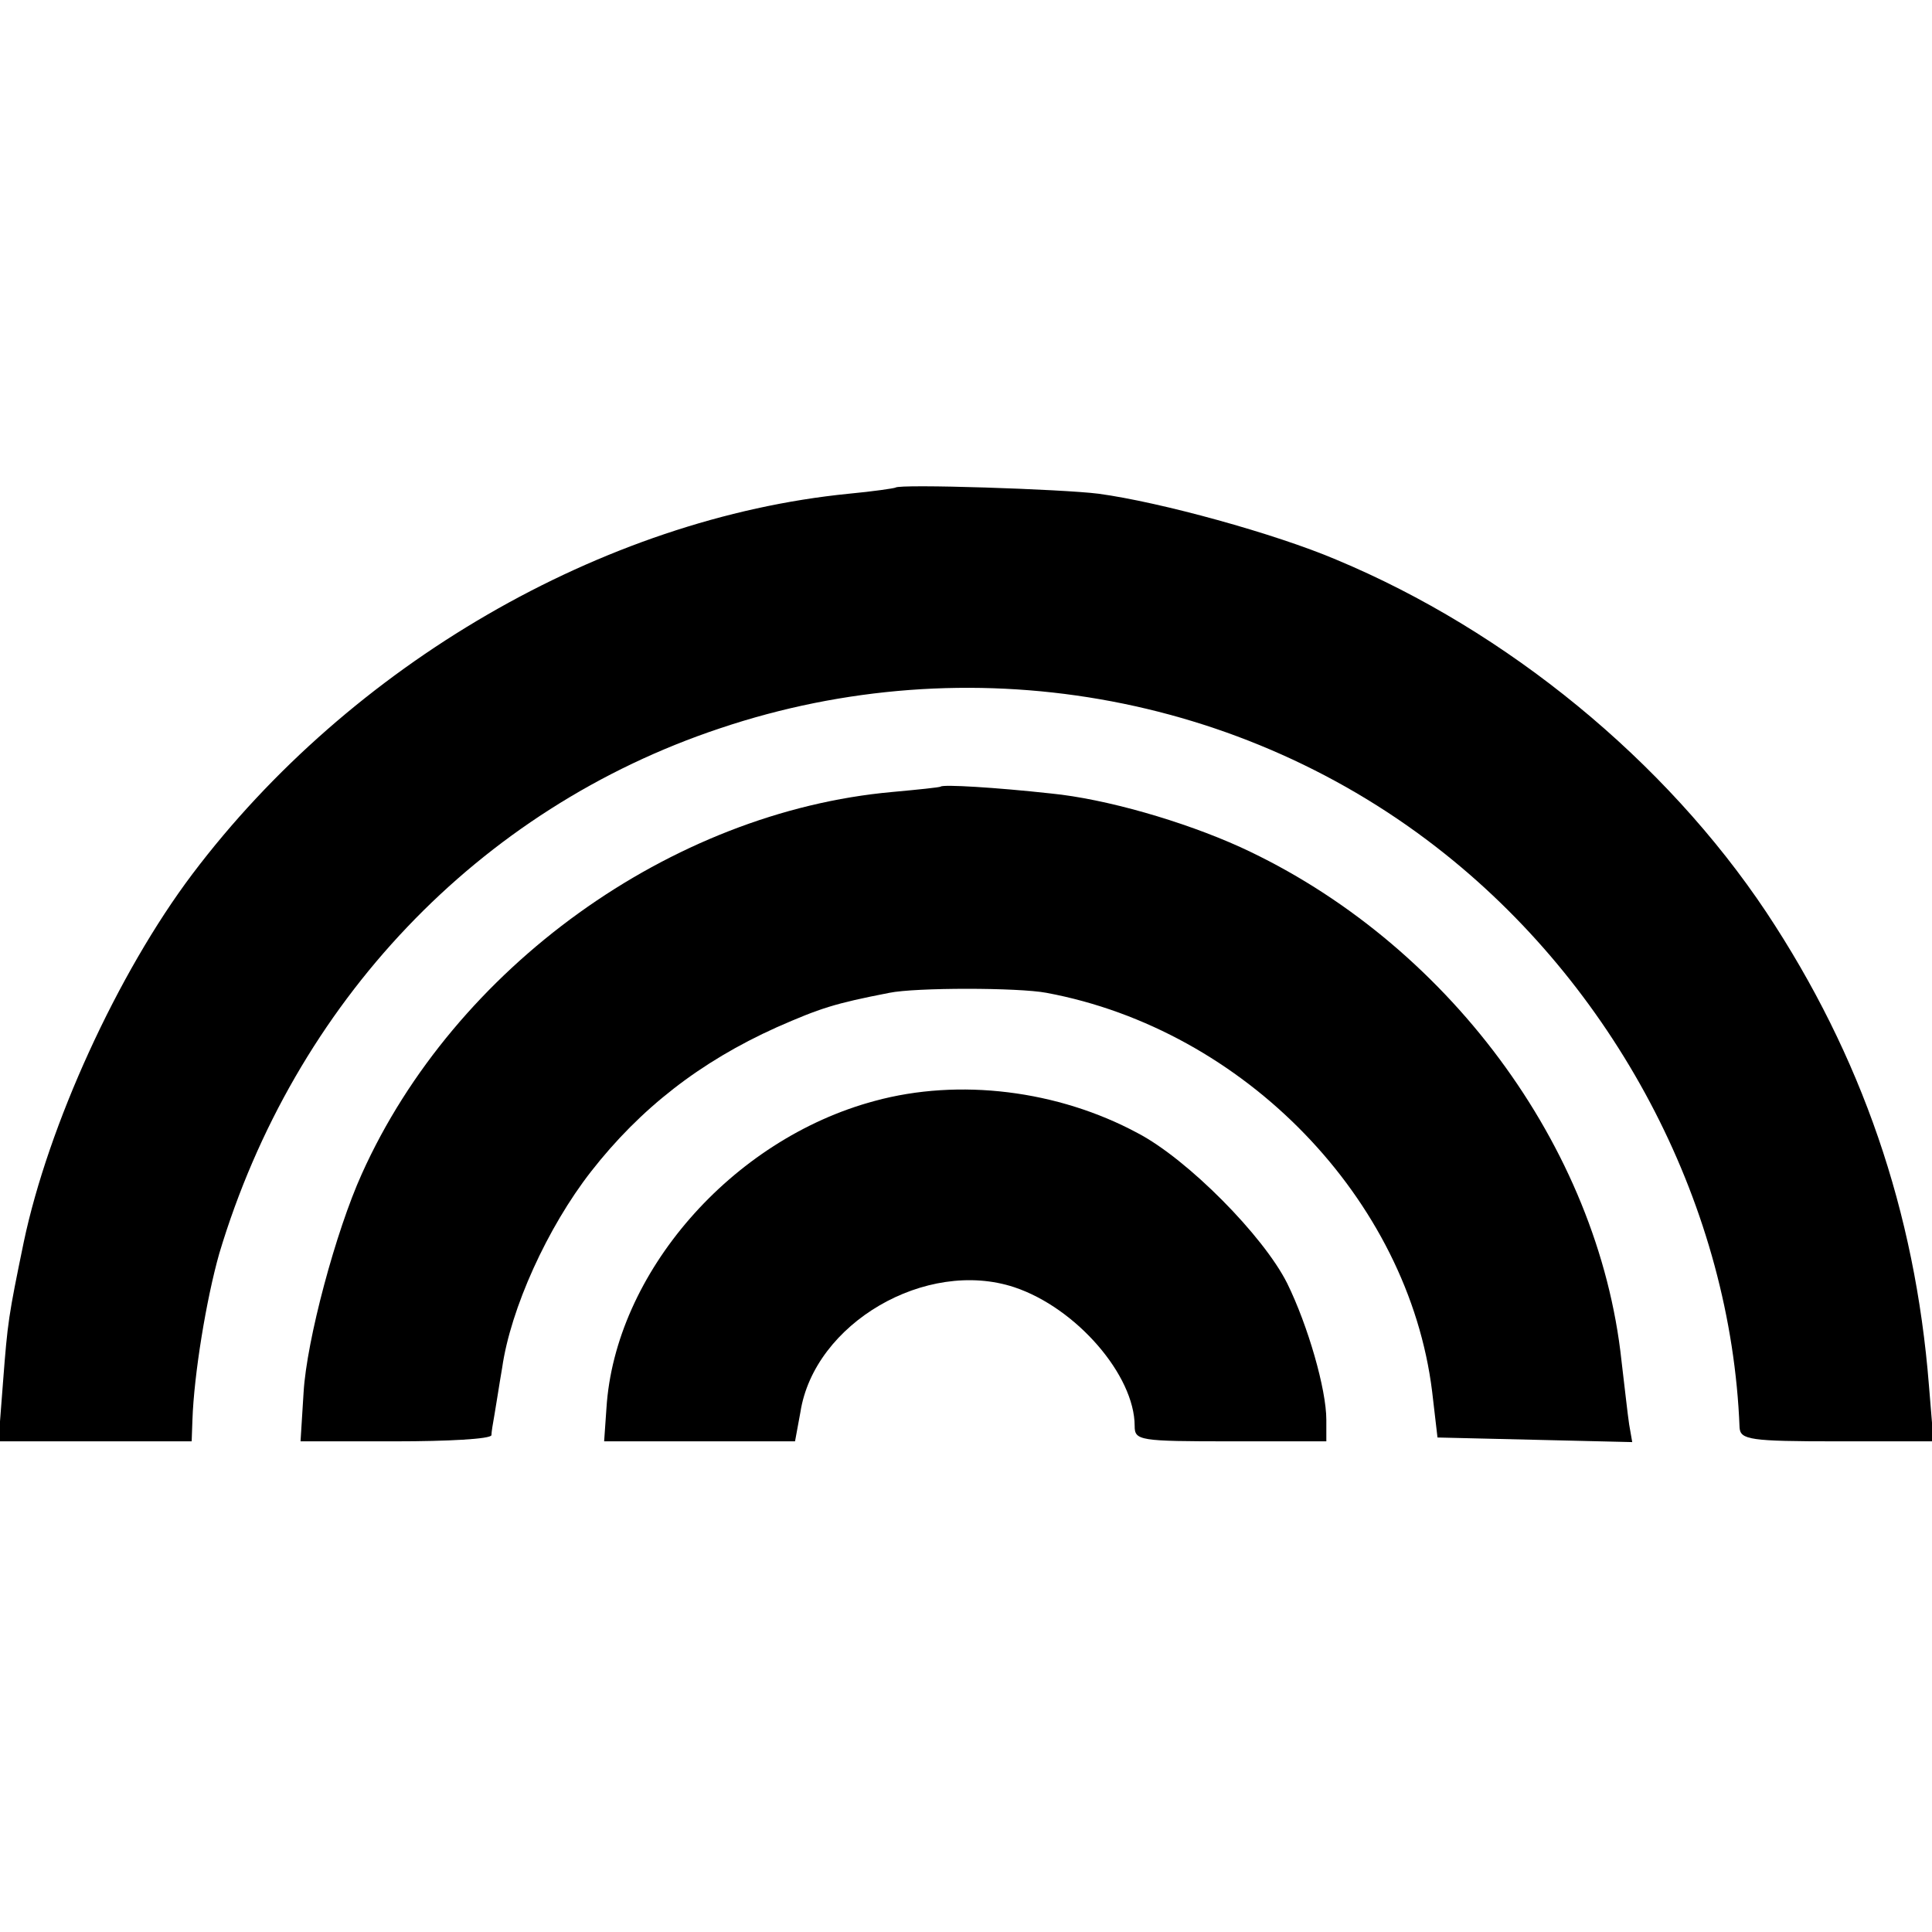
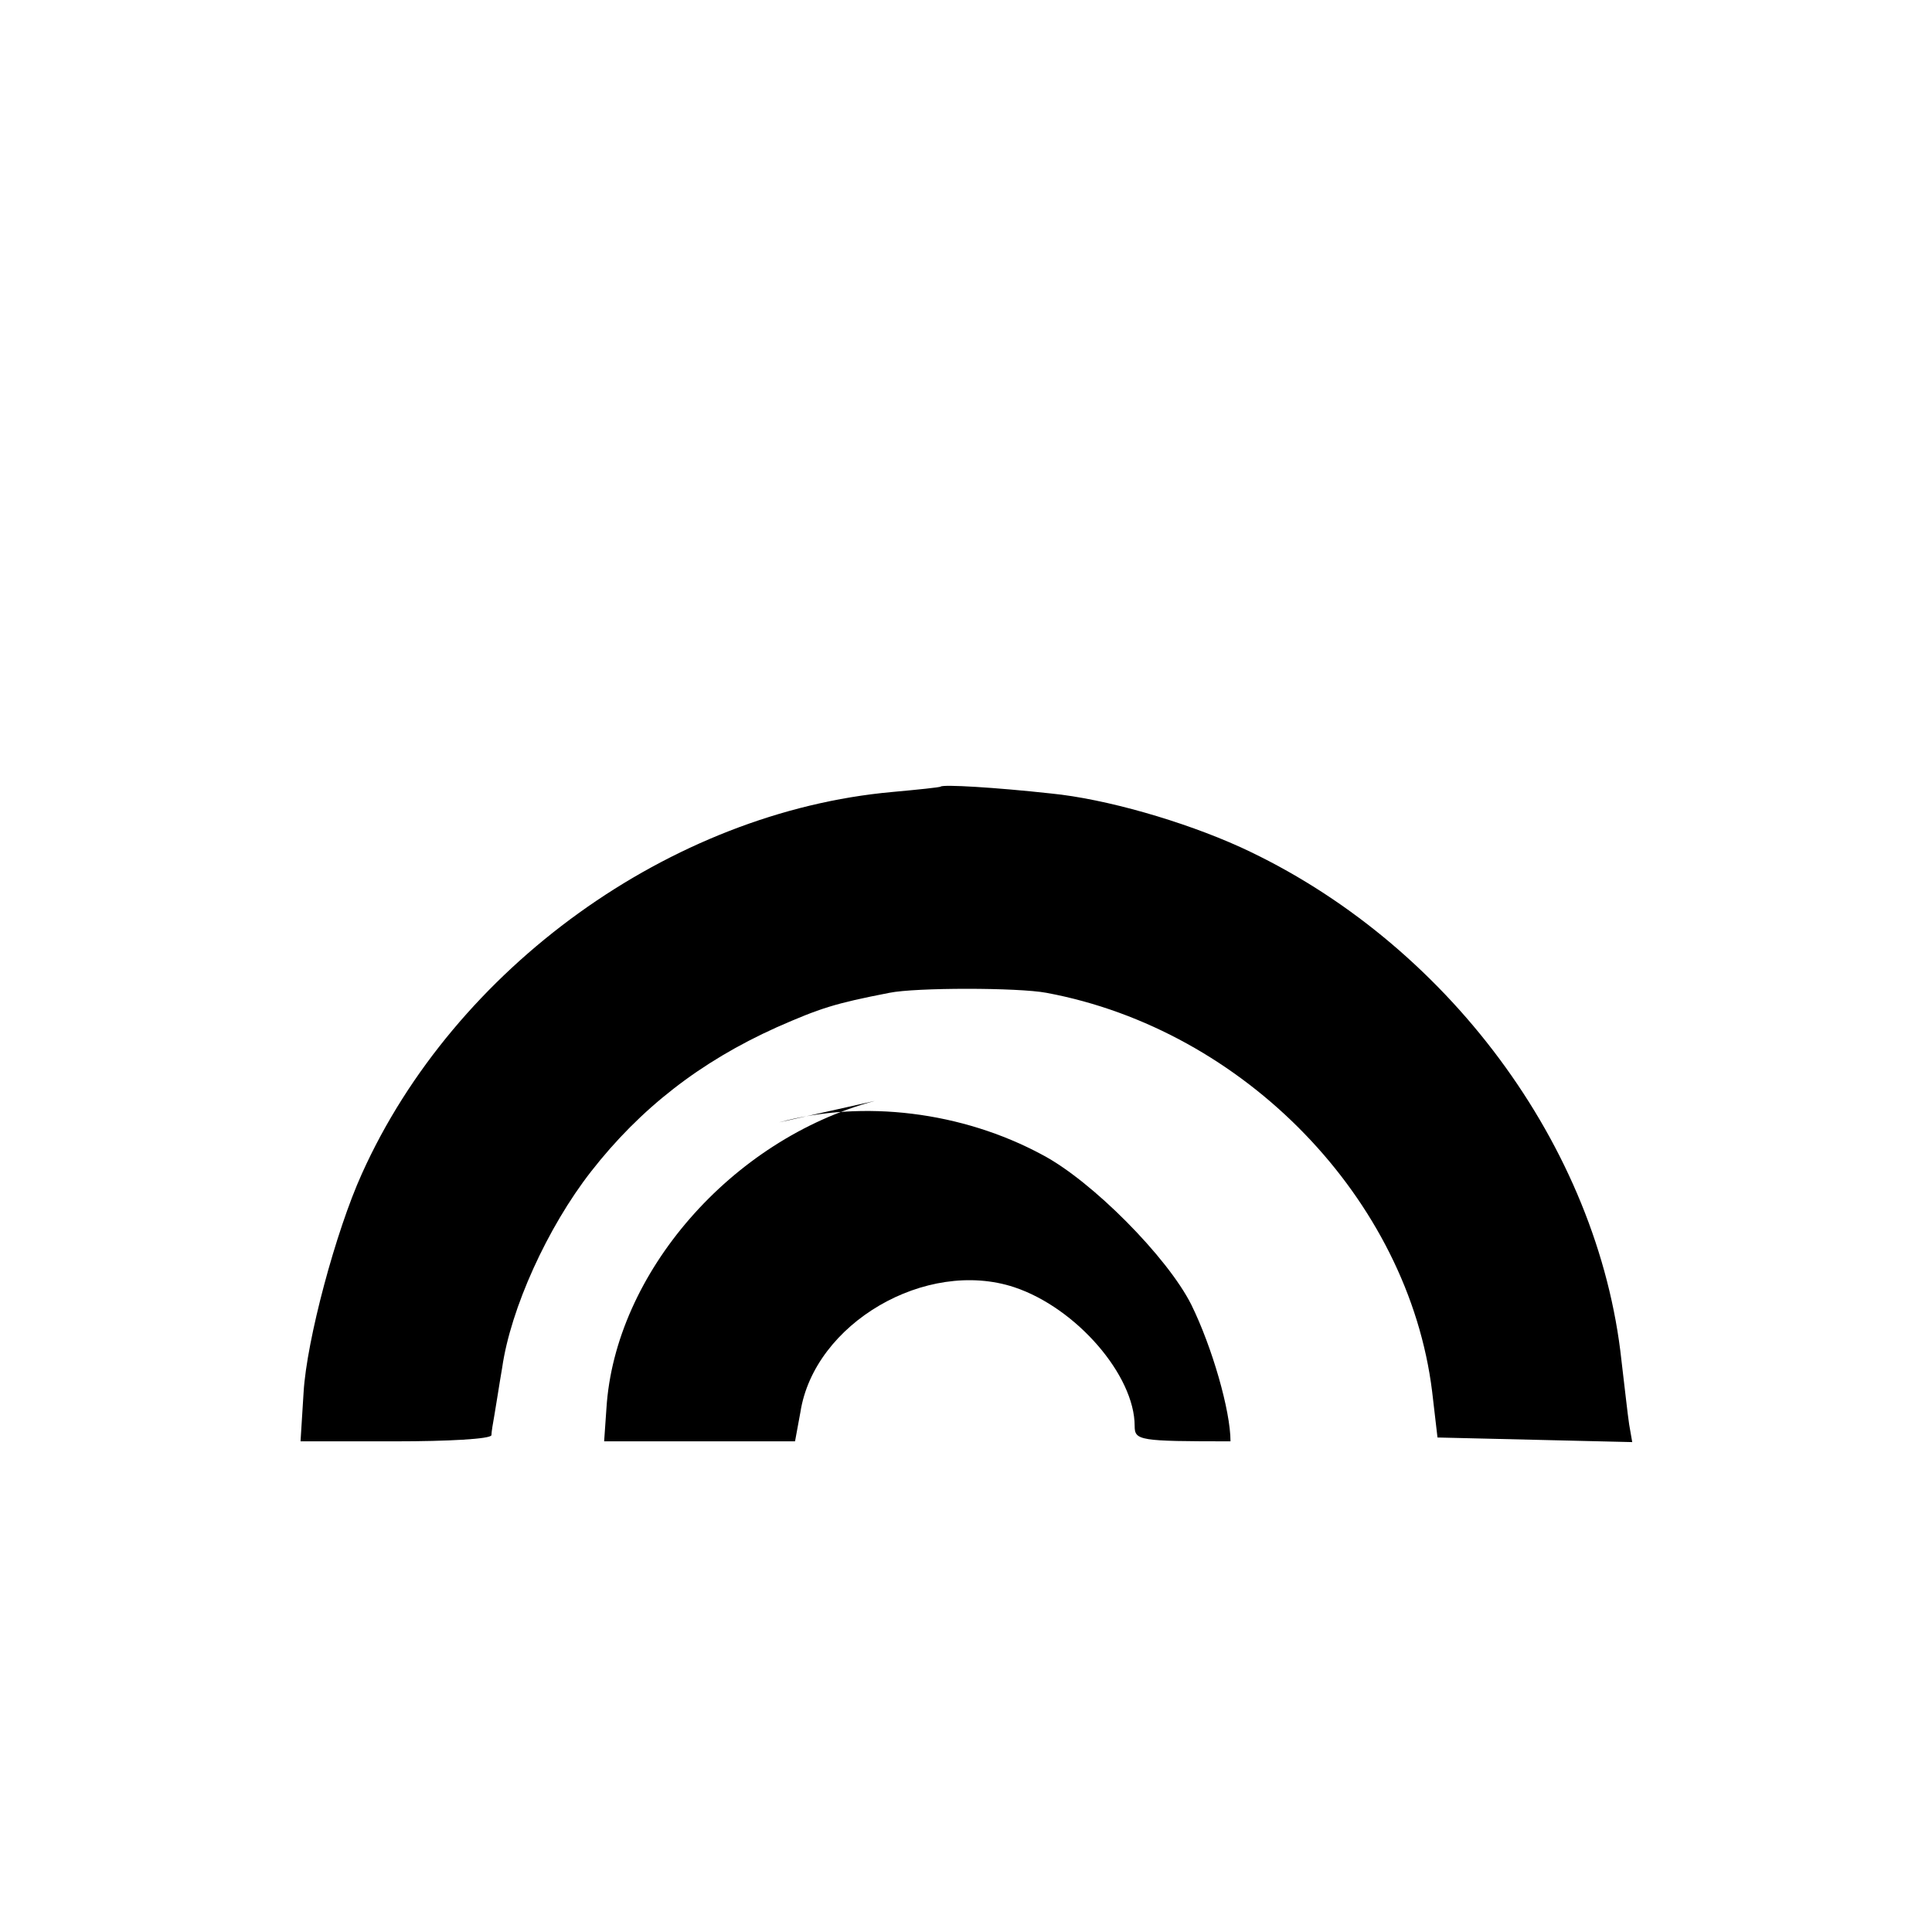
<svg xmlns="http://www.w3.org/2000/svg" version="1.0" width="252pt" height="252pt" viewBox="0 0 252 252" preserveAspectRatio="xMidYMid meet">
  <g transform="translate(0,252) scale(0.1,-0.1)" fill="#000000" stroke="none">
-     <path d="M1168 1884 c-2 -1 -29 -5 -61 -8 -321 -32 -650 -223 -856 -496 -98 -130 -188 -328 -220 -480 -20 -97 -21 -104 -27 -182 l-6 -78 126 0 126 0 1 28 c2 59 18 157 35 217 98 327 338 580 653 685 324 109 682 47 946 -164 228 -182 373 -464 384 -748 1 -16 14 -18 127 -18 l126 0 -6 73 c-18 227 -88 430 -212 617 -132 198 -338 367 -561 460 -80 34 -229 75 -310 86 -47 6 -260 13 -265 8z" />
    <path d="M1227 1494 c-1 -1 -30 -4 -63 -7 -289 -26 -571 -229 -692 -498 -34 -75 -72 -217 -76 -285 l-4 -64 124 0 c68 0 124 3 125 8 0 4 2 16 4 27 2 11 6 38 10 61 11 77 59 183 116 256 64 82 142 143 242 188 57 25 75 31 147 45 34 7 168 7 205 0 258 -48 472 -269 503 -520 l7 -60 127 -3 127 -3 -4 23 c-2 13 -6 50 -10 83 -30 280 -229 547 -497 670 -75 34 -176 63 -247 70 -73 8 -141 12 -144 9z" />
-     <path d="M1141 1084 c-187 -50 -339 -225 -350 -401 l-3 -43 125 0 124 0 7 38 c18 116 164 201 279 163 81 -27 157 -115 157 -181 0 -19 6 -20 125 -20 l125 0 0 28 c0 40 -24 123 -51 178 -31 62 -130 162 -195 196 -104 56 -233 72 -343 42z" />
+     <path d="M1141 1084 c-187 -50 -339 -225 -350 -401 l-3 -43 125 0 124 0 7 38 c18 116 164 201 279 163 81 -27 157 -115 157 -181 0 -19 6 -20 125 -20 c0 40 -24 123 -51 178 -31 62 -130 162 -195 196 -104 56 -233 72 -343 42z" />
  </g>
</svg>